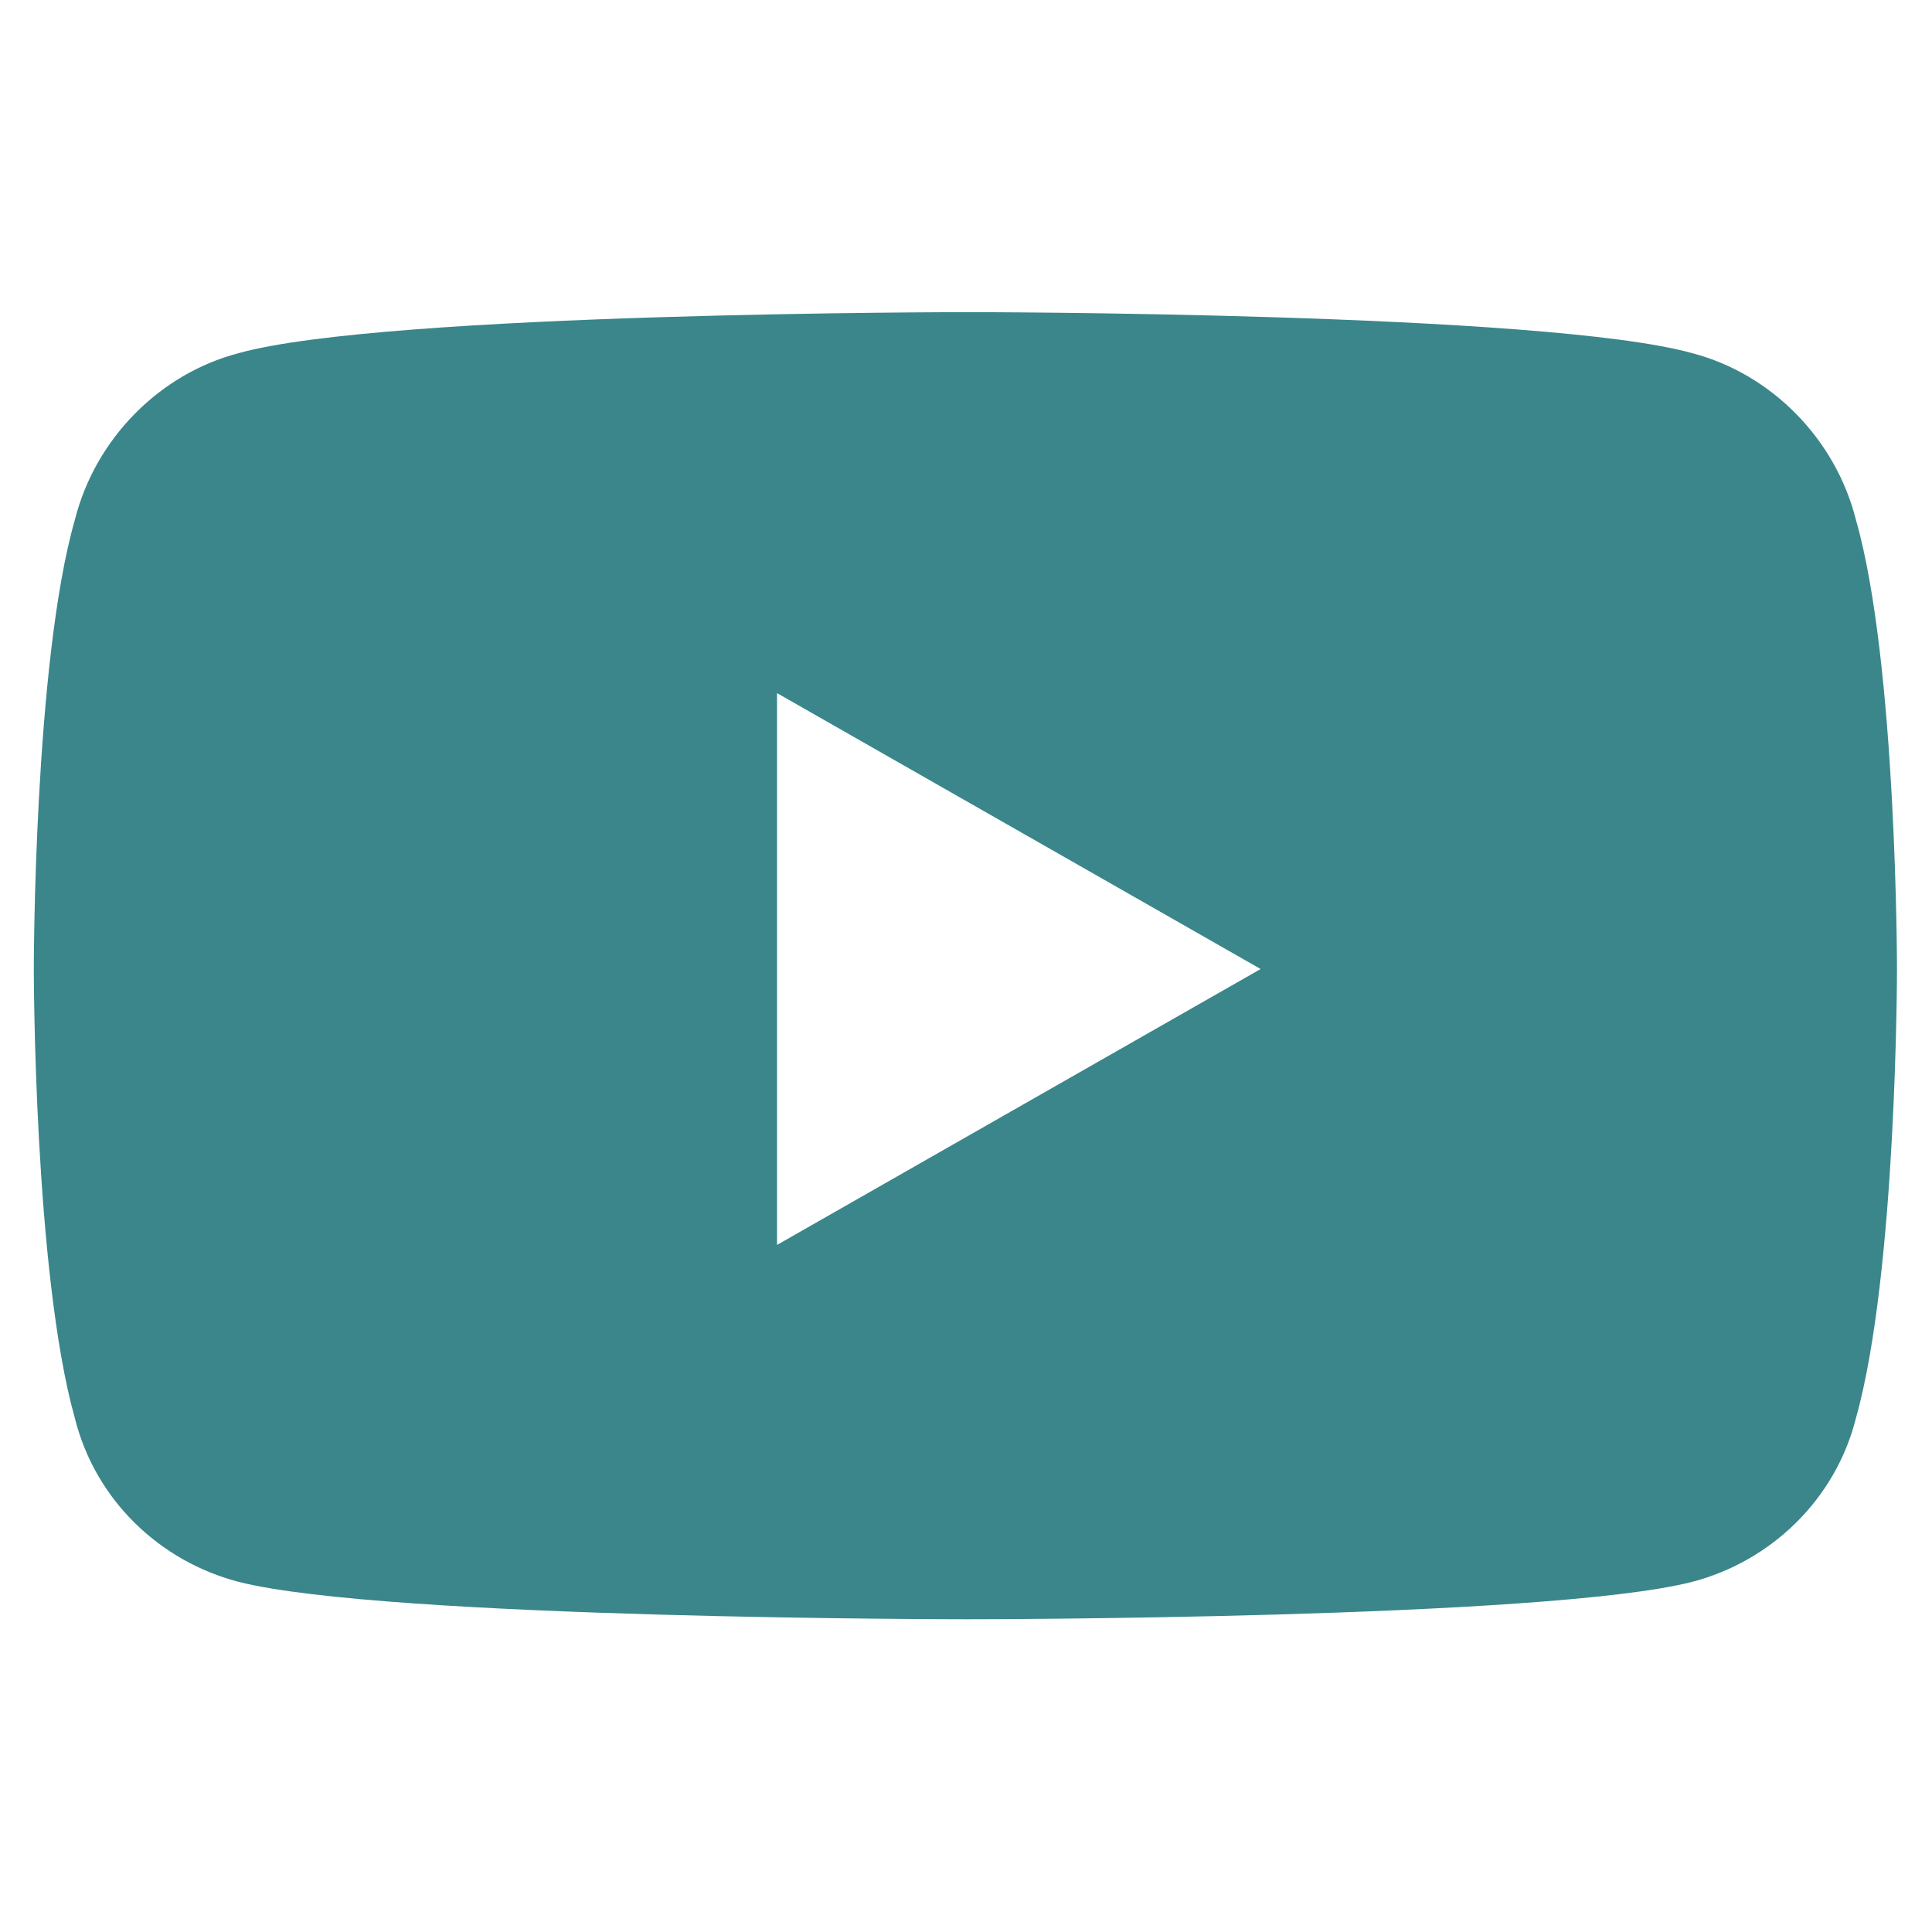
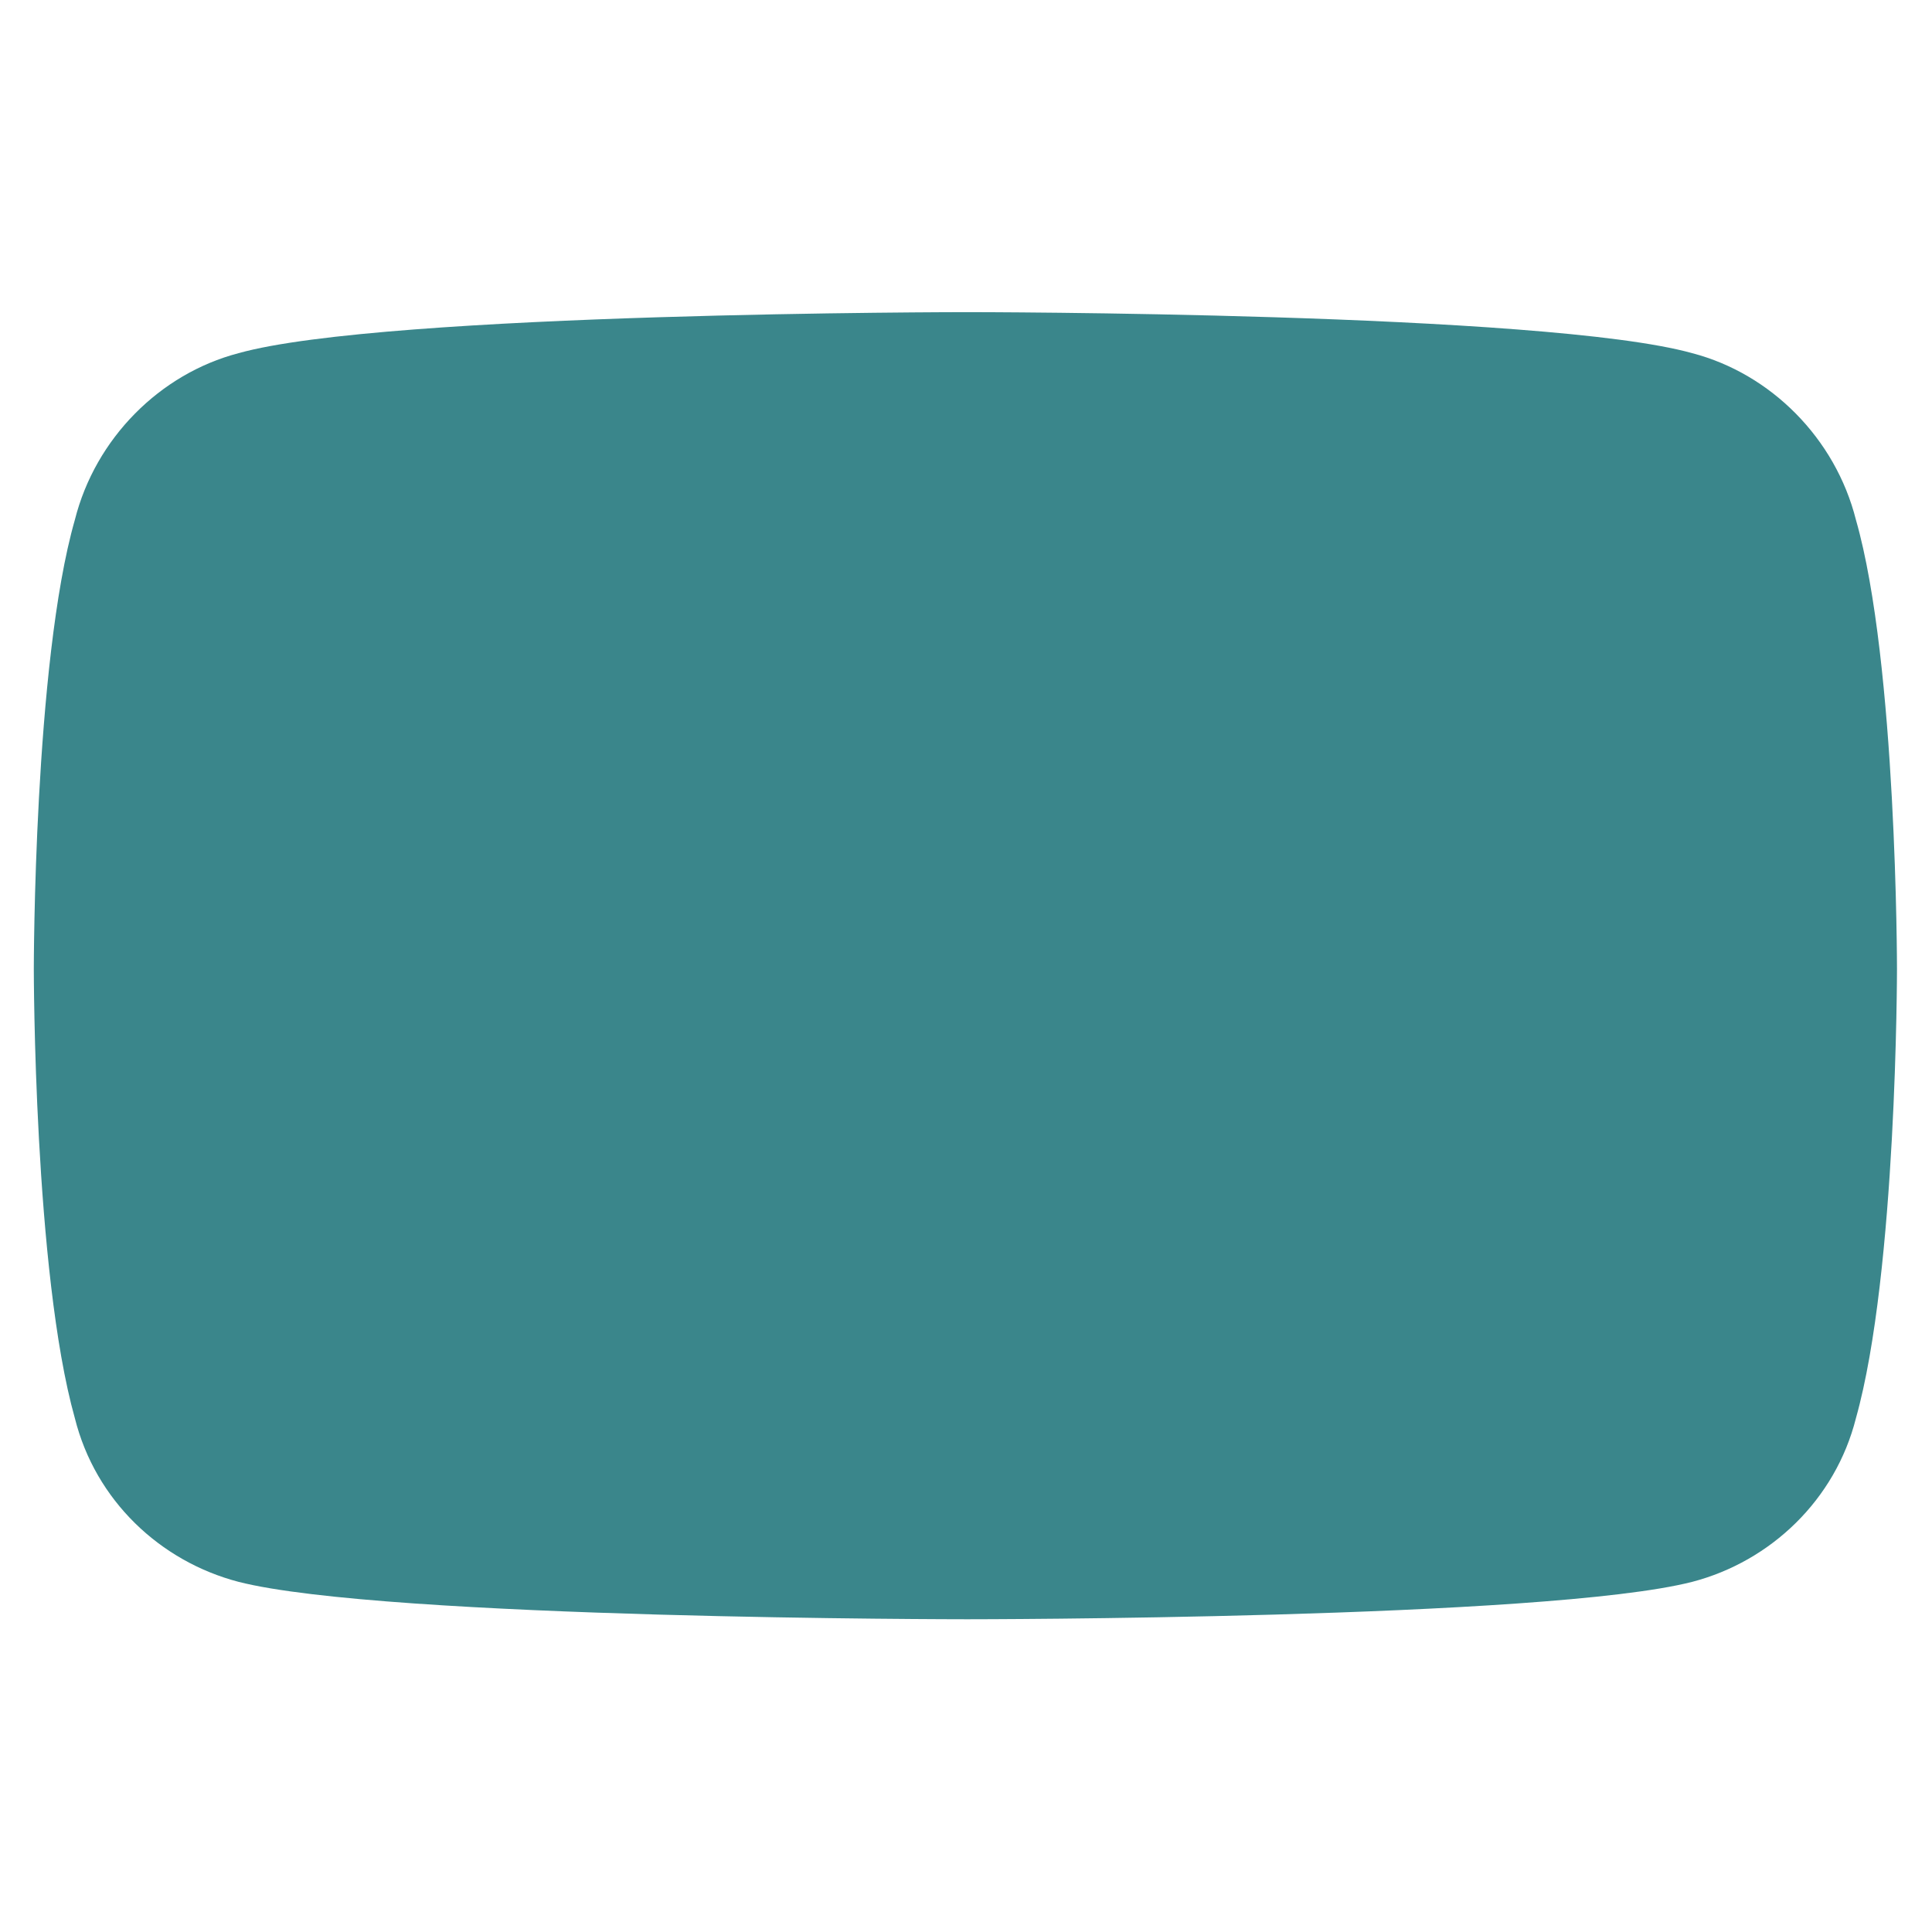
<svg xmlns="http://www.w3.org/2000/svg" id="Layer_1" viewBox="0 0 32 32">
  <defs>
    <style>.cls-1{fill:#3a868b;stroke-width:0px;}</style>
  </defs>
-   <path class="cls-1" d="m30.74,8.61c.68,2.37.68,7.44.68,7.44,0,0,0,5.02-.68,7.44-.34,1.35-1.41,2.37-2.71,2.71-2.42.62-12.01.62-12.01.62,0,0-9.64,0-12.07-.62-1.3-.34-2.37-1.35-2.71-2.71-.68-2.42-.68-7.44-.68-7.44,0,0,0-5.07.68-7.44.34-1.35,1.41-2.42,2.71-2.76,2.42-.68,12.07-.68,12.07-.68,0,0,9.58,0,12.01.68,1.3.34,2.37,1.41,2.71,2.76Zm-17.87,12.01l8.01-4.57-8.01-4.57v9.13Z" />
+   <path class="cls-1" d="m30.74,8.61c.68,2.37.68,7.44.68,7.44,0,0,0,5.02-.68,7.44-.34,1.35-1.41,2.37-2.71,2.71-2.42.62-12.01.62-12.01.62,0,0-9.64,0-12.07-.62-1.3-.34-2.37-1.35-2.71-2.71-.68-2.42-.68-7.44-.68-7.44,0,0,0-5.07.68-7.44.34-1.35,1.41-2.42,2.71-2.76,2.42-.68,12.07-.68,12.07-.68,0,0,9.58,0,12.01.68,1.3.34,2.37,1.41,2.71,2.76Zm-17.87,12.01v9.13Z" />
</svg>